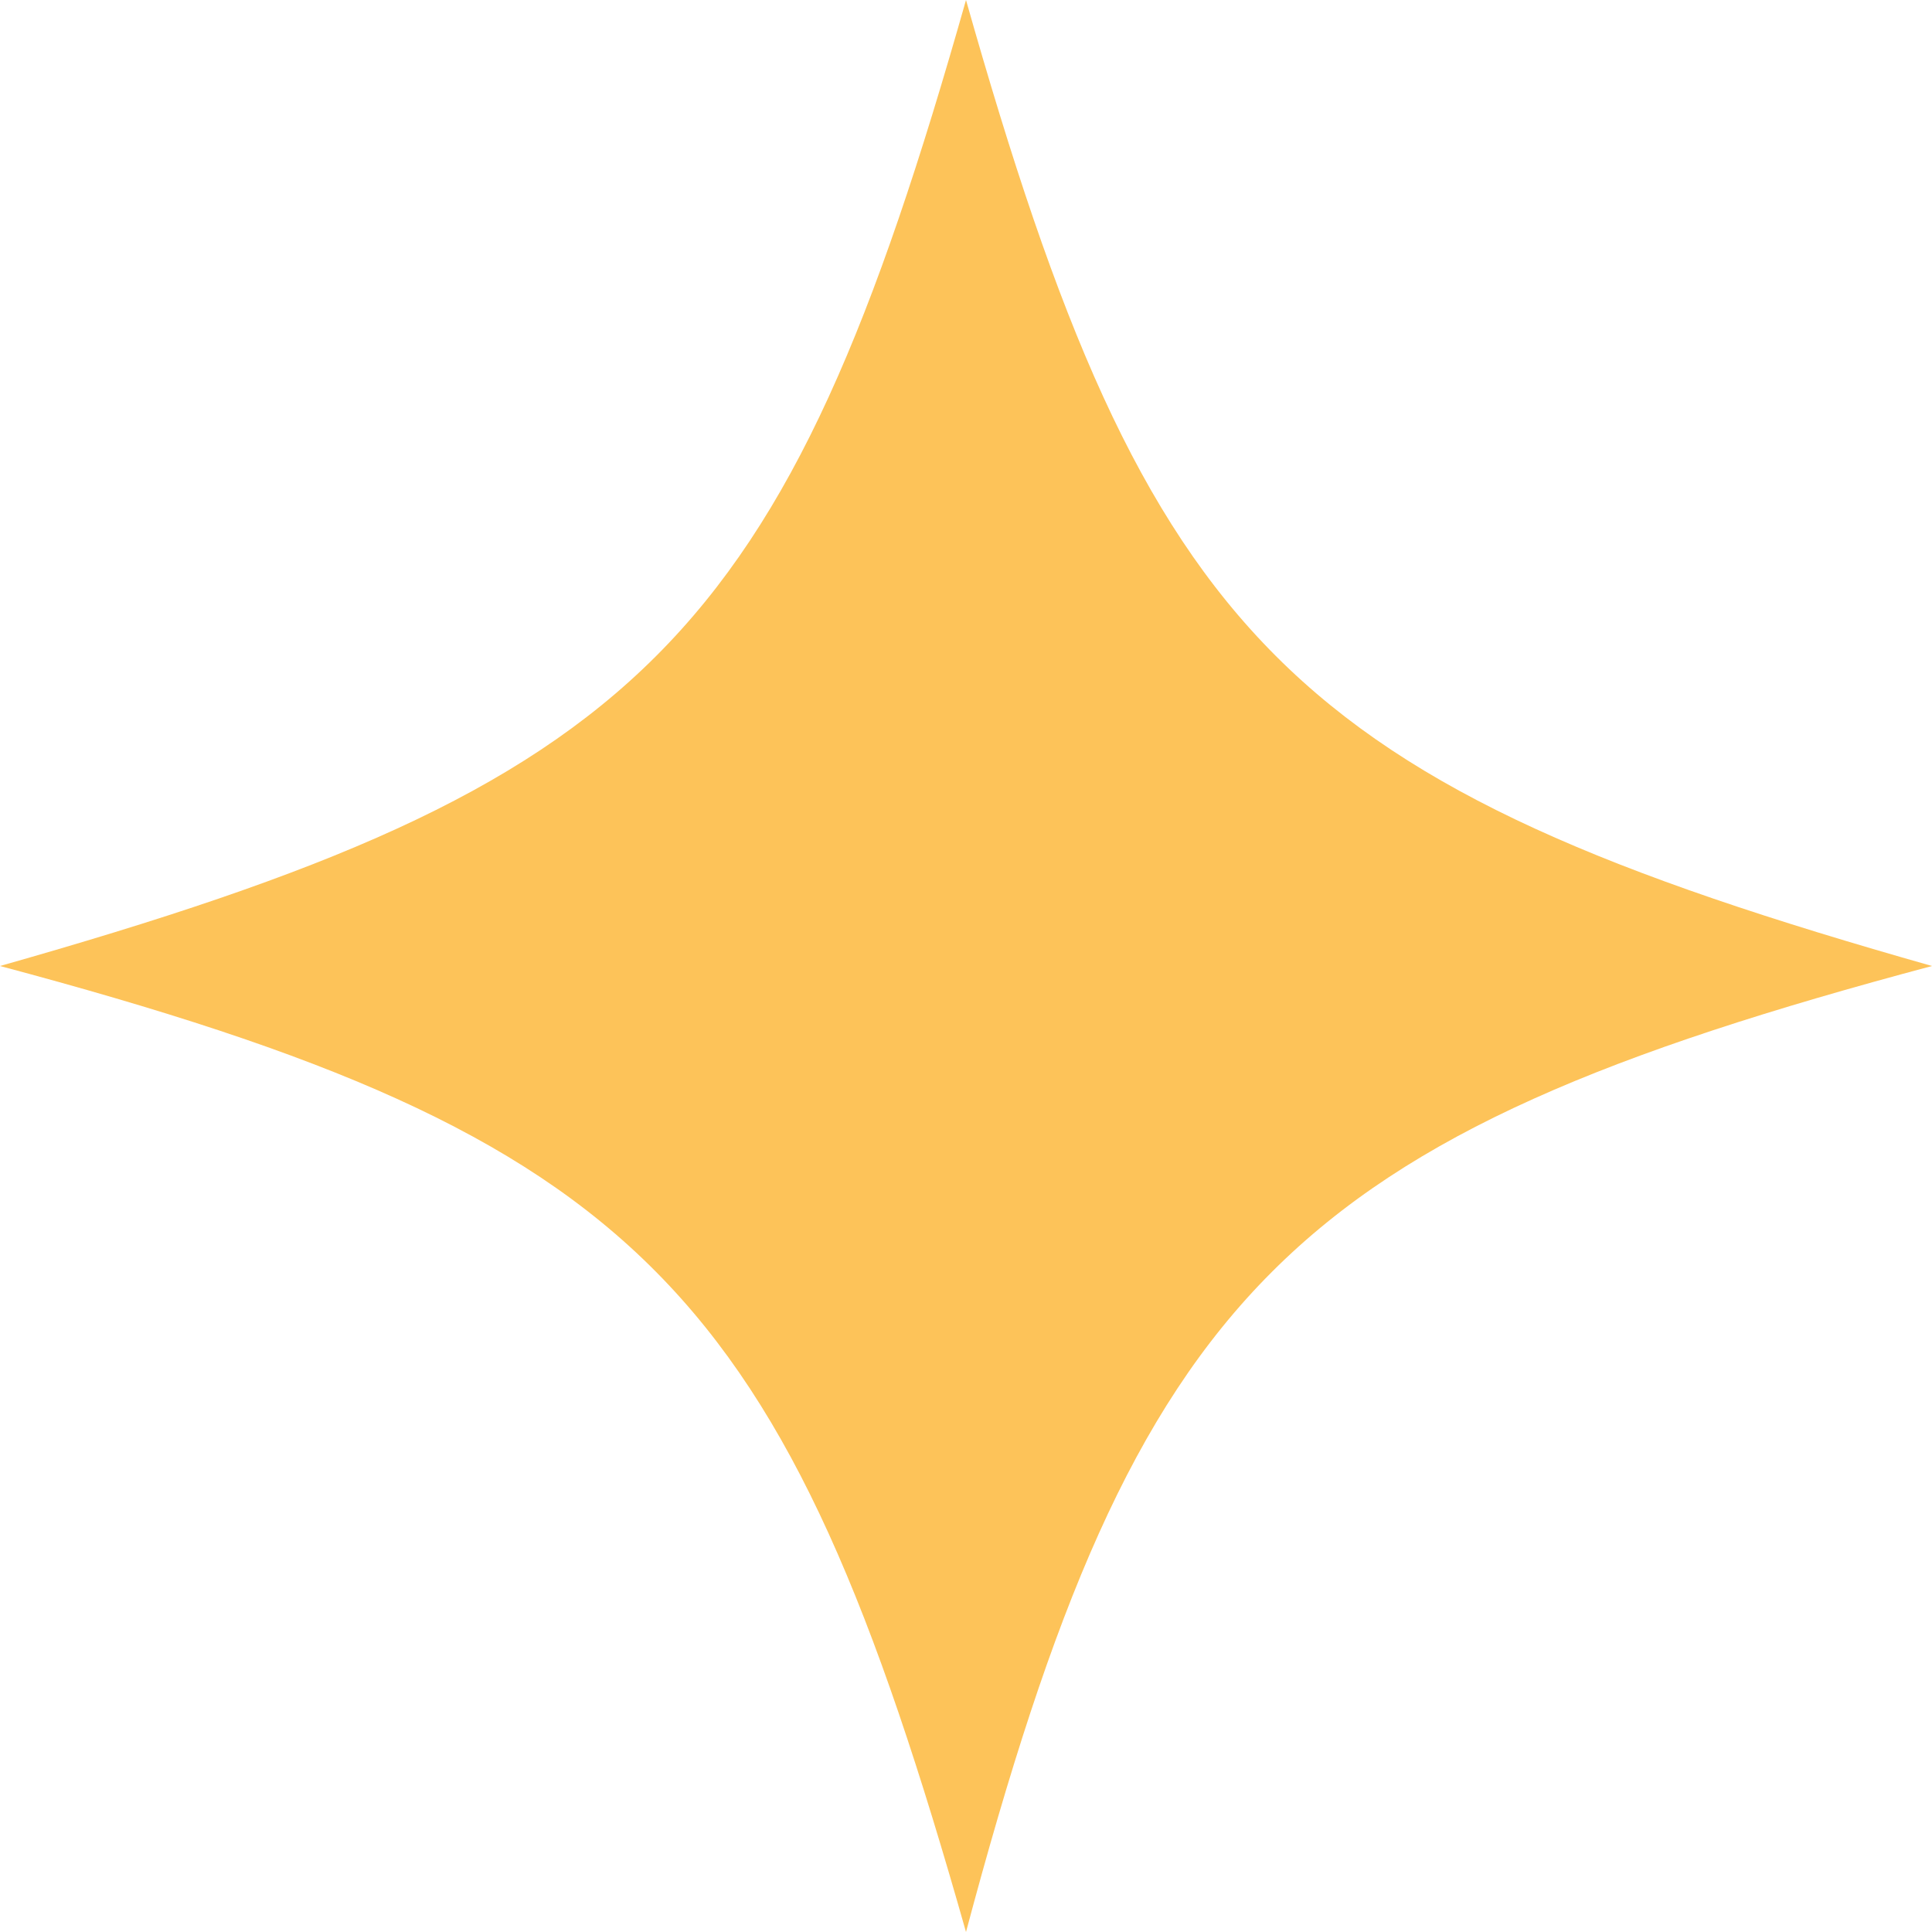
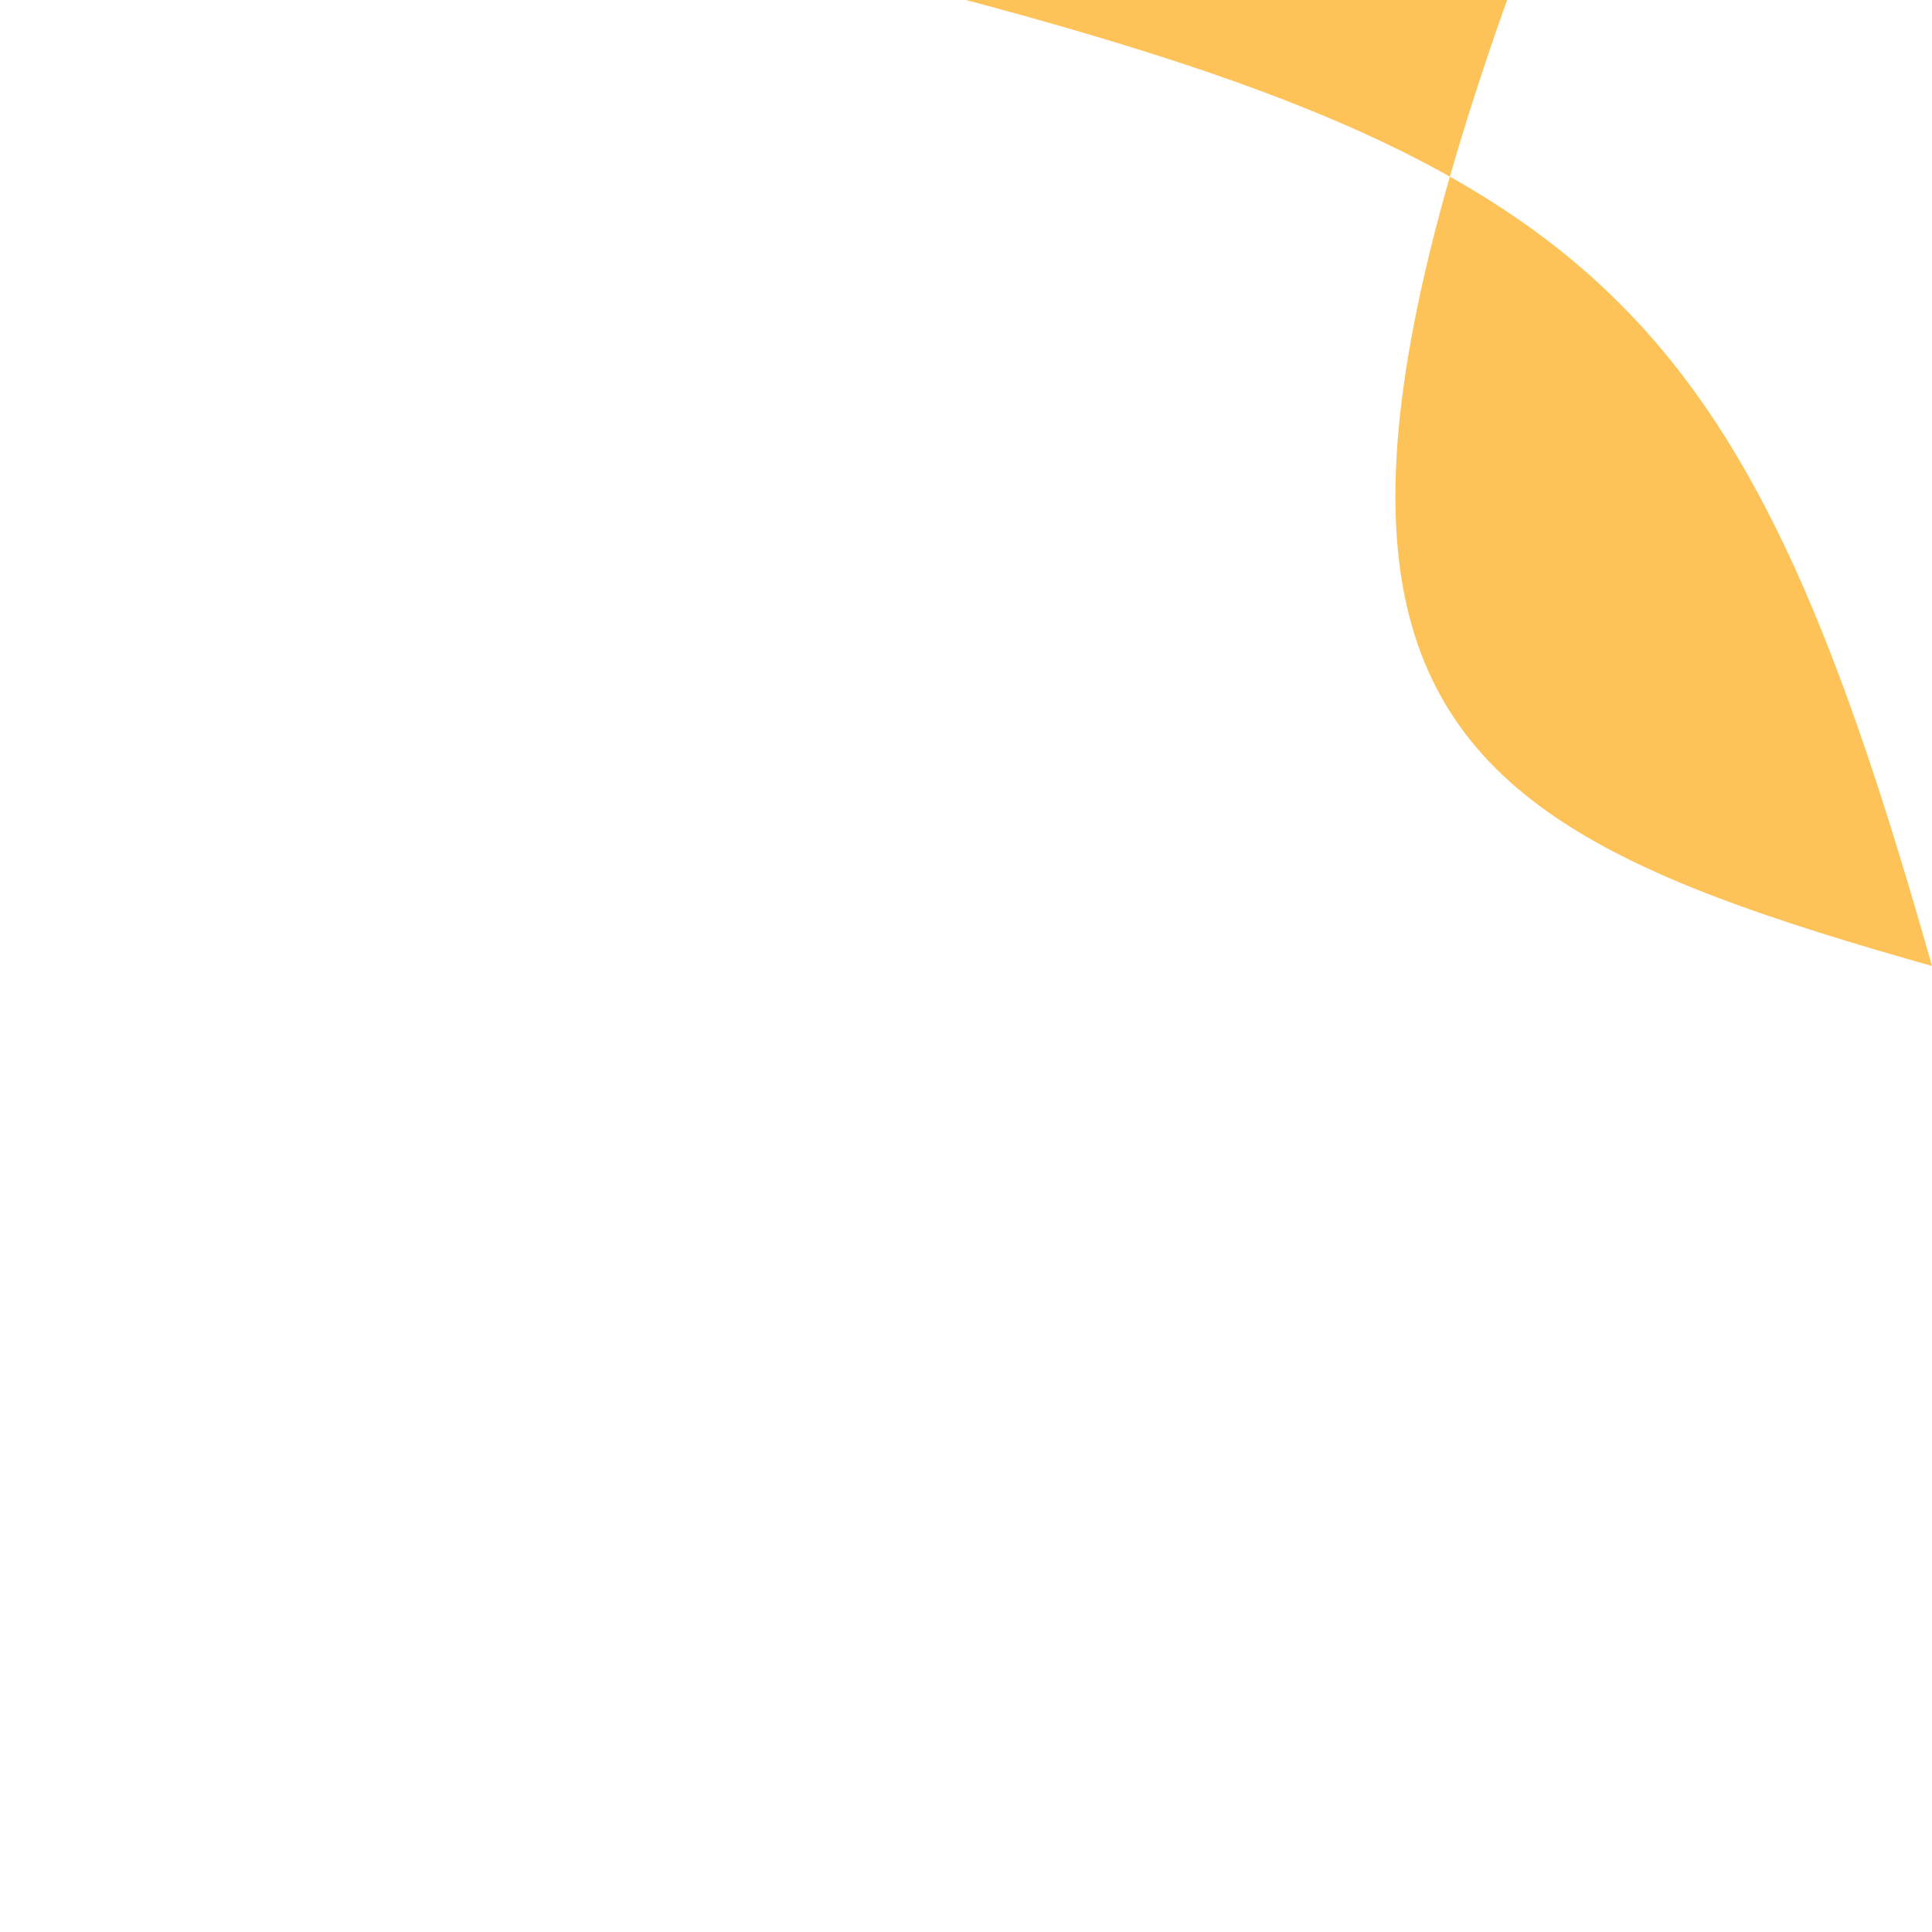
<svg xmlns="http://www.w3.org/2000/svg" version="1.1" id="レイヤー_1" x="0px" y="0px" viewBox="0 0 18 18" style="enable-background:new 0 0 18 18;" xml:space="preserve">
  <style type="text/css">
	.st0{fill-rule:evenodd;clip-rule:evenodd;fill:#FDC359;}
</style>
-   <path class="st0" d="M18,9c-6,1.6-7.4,3-9,9c-1.7-6-3-7.4-9-9c6-1.7,7.3-3,9-9C10.7,6,12,7.3,18,9z" />
+   <path class="st0" d="M18,9c-1.7-6-3-7.4-9-9c6-1.7,7.3-3,9-9C10.7,6,12,7.3,18,9z" />
</svg>